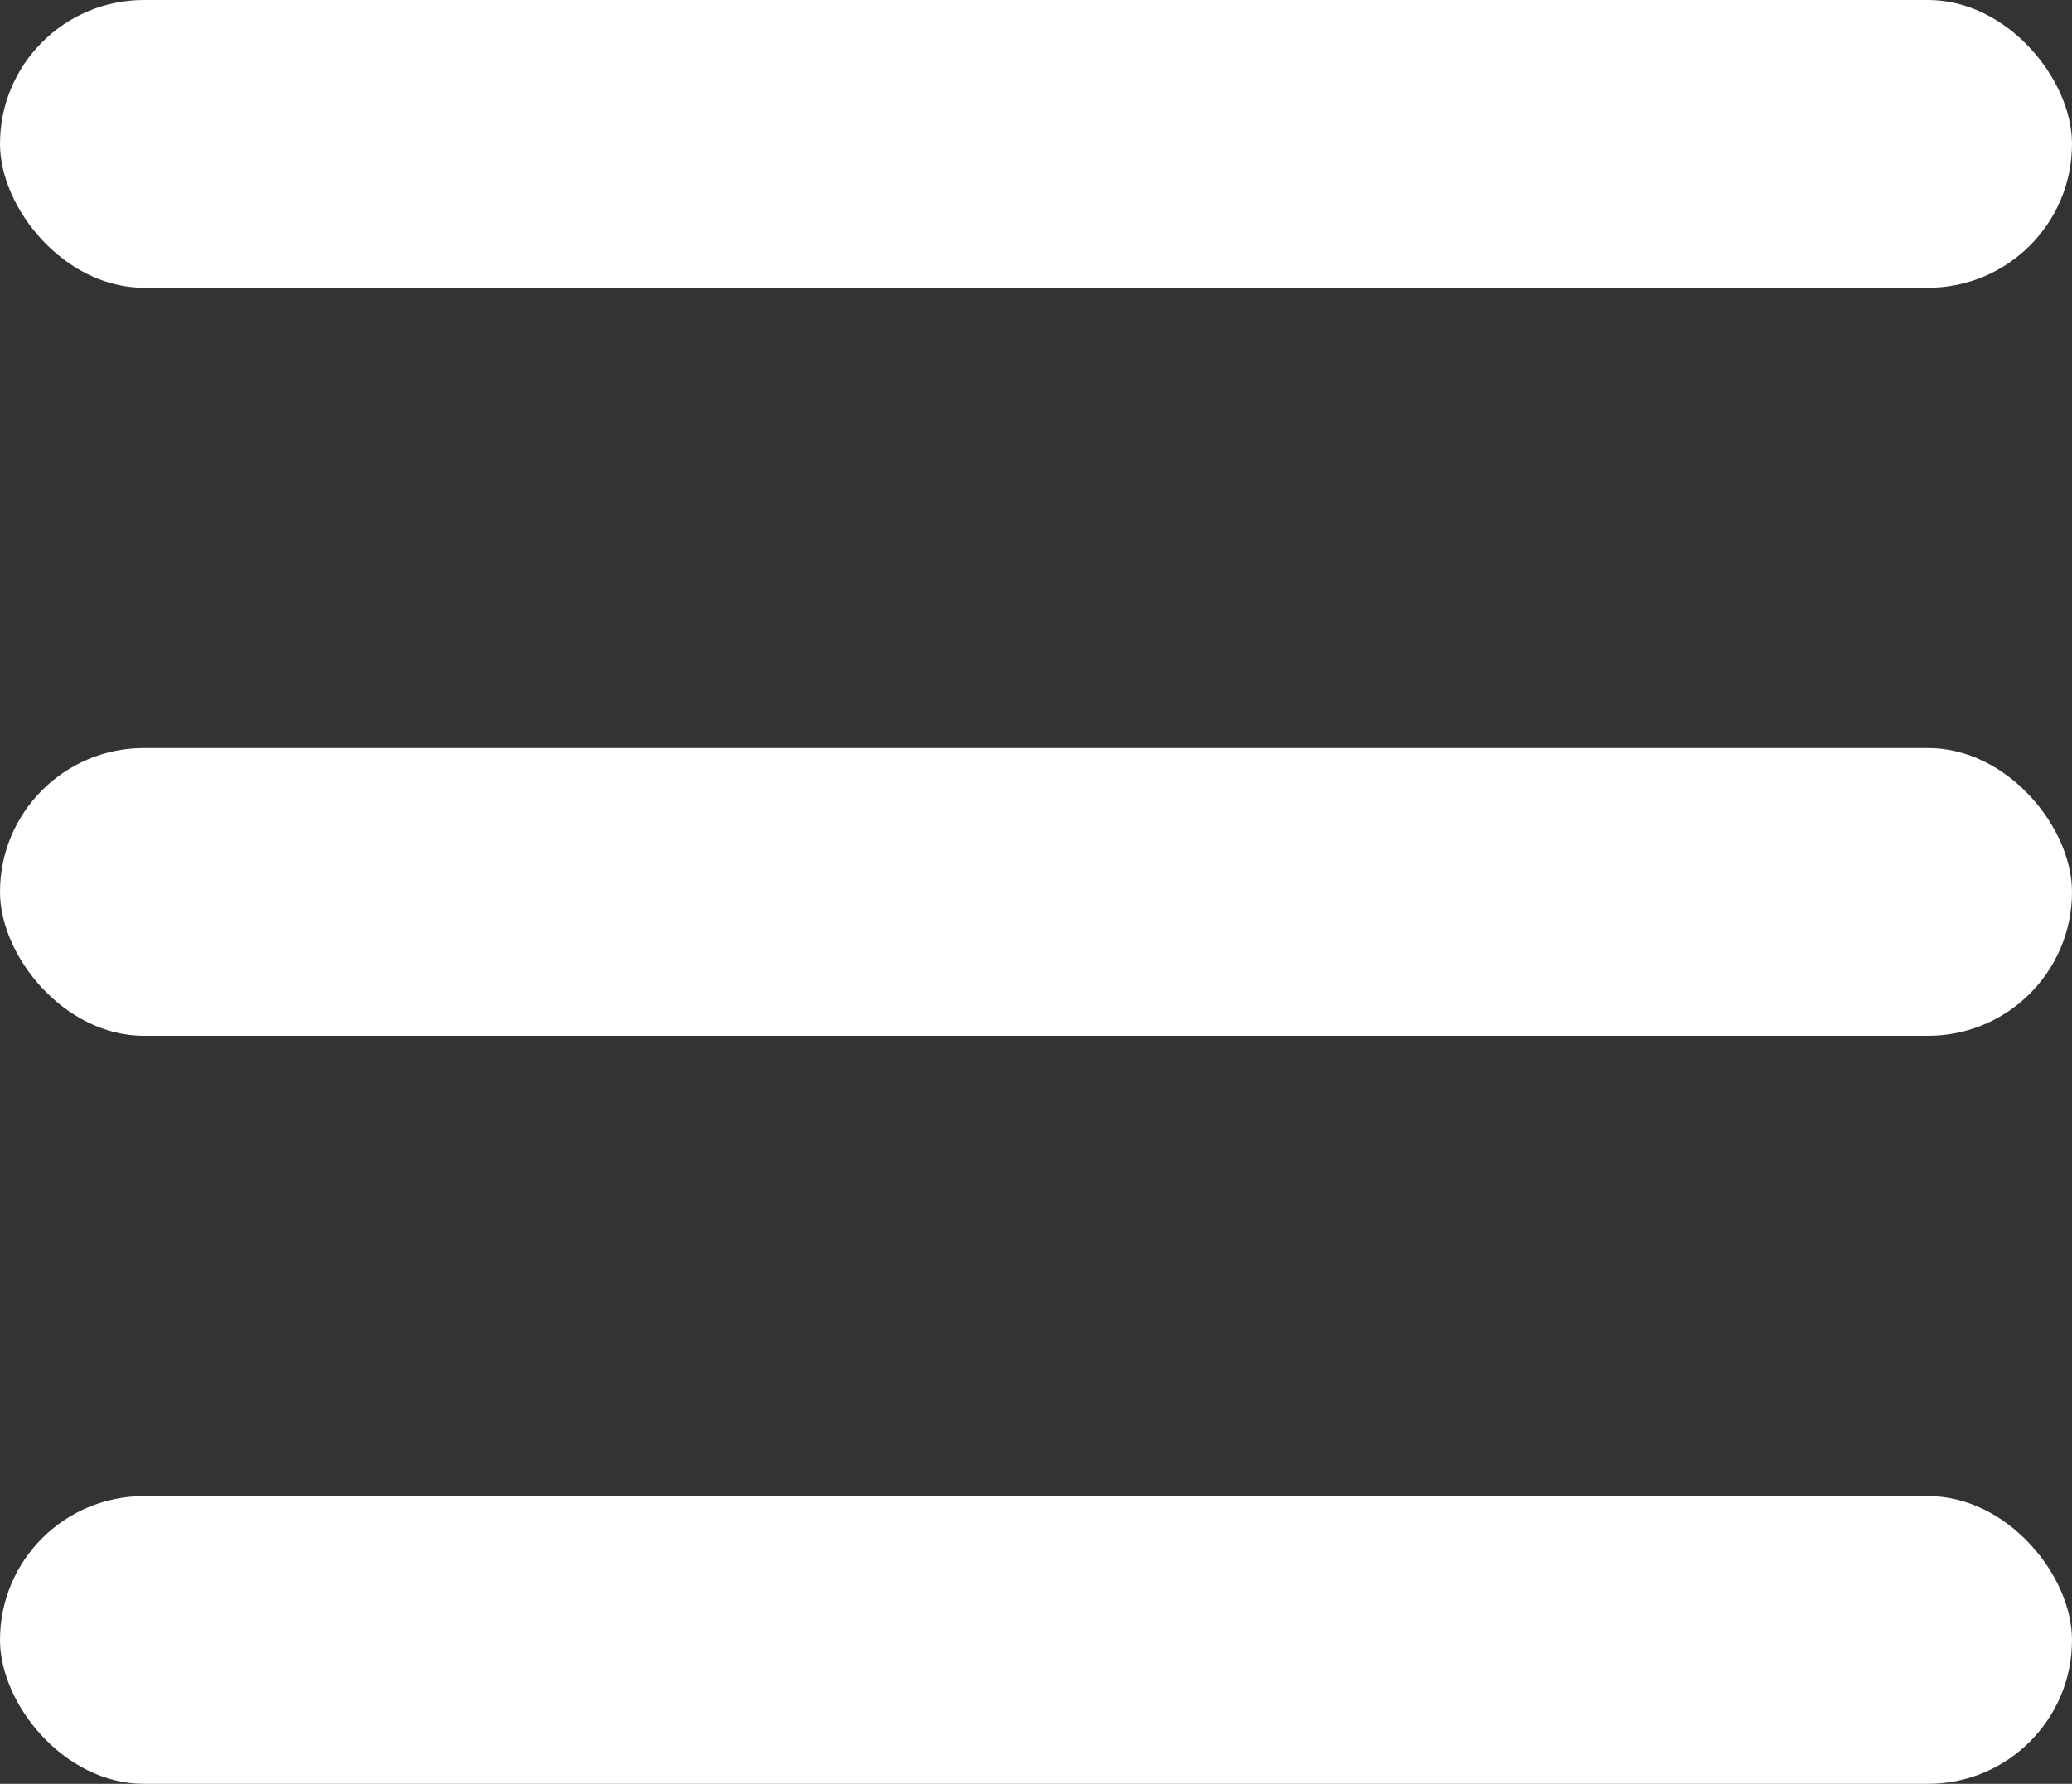
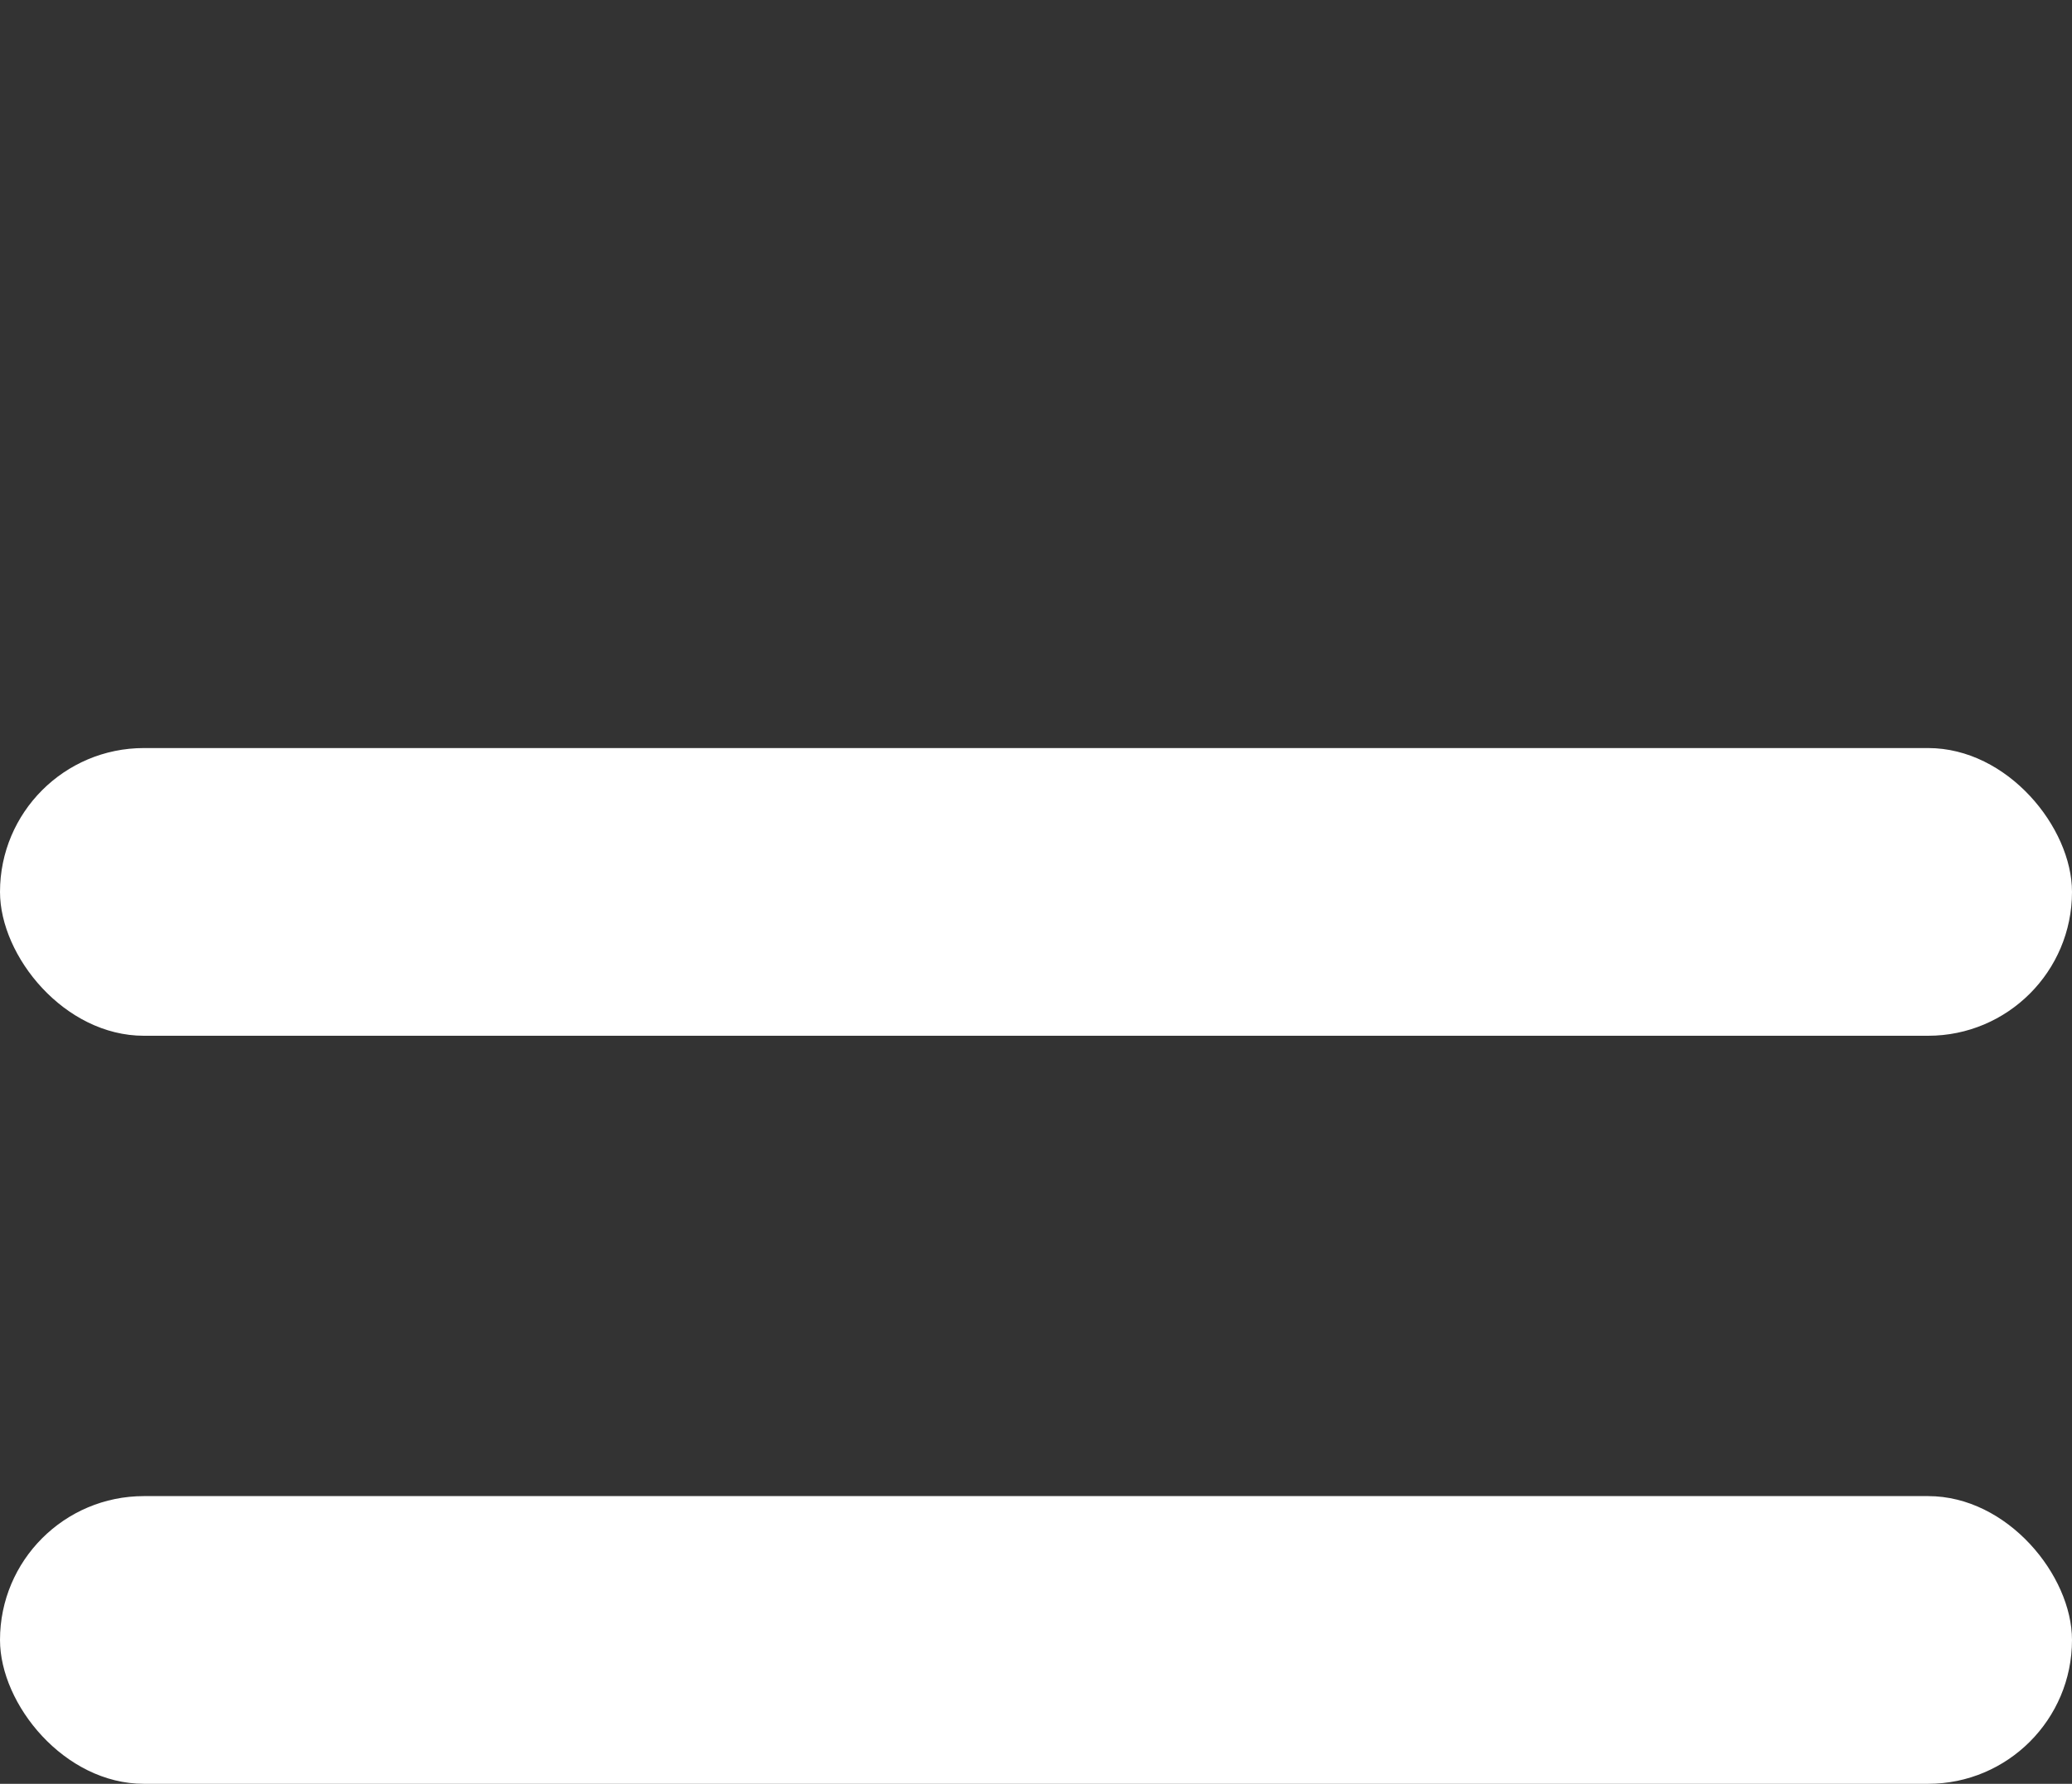
<svg xmlns="http://www.w3.org/2000/svg" id="uuid-222f1d5f-5228-46fc-a8db-9535cc12b5b7" viewBox="0 0 36 31">
  <rect x="0" y="0" width="36" height="31" fill="#333333" stroke="none" />
  <defs>
    <style>.uuid-1196a0db-02b5-4428-93d9-ff201773739f{fill:#fff;stroke-width:0px;}</style>
  </defs>
  <g id="uuid-b77f36e8-d651-4458-b7ea-7a48cfbda041">
-     <rect class="uuid-1196a0db-02b5-4428-93d9-ff201773739f" x="0" y="0" width="36" height="5" rx="2.5" ry="2.5" transform="translate(36 5) rotate(-180)" />
    <rect class="uuid-1196a0db-02b5-4428-93d9-ff201773739f" x="0" y="13" width="36" height="5" rx="2.5" ry="2.5" transform="translate(36 31) rotate(-180)" />
    <rect class="uuid-1196a0db-02b5-4428-93d9-ff201773739f" x="0" y="26" width="36" height="5" rx="2.5" ry="2.5" transform="translate(36 57) rotate(-180)" />
  </g>
</svg>